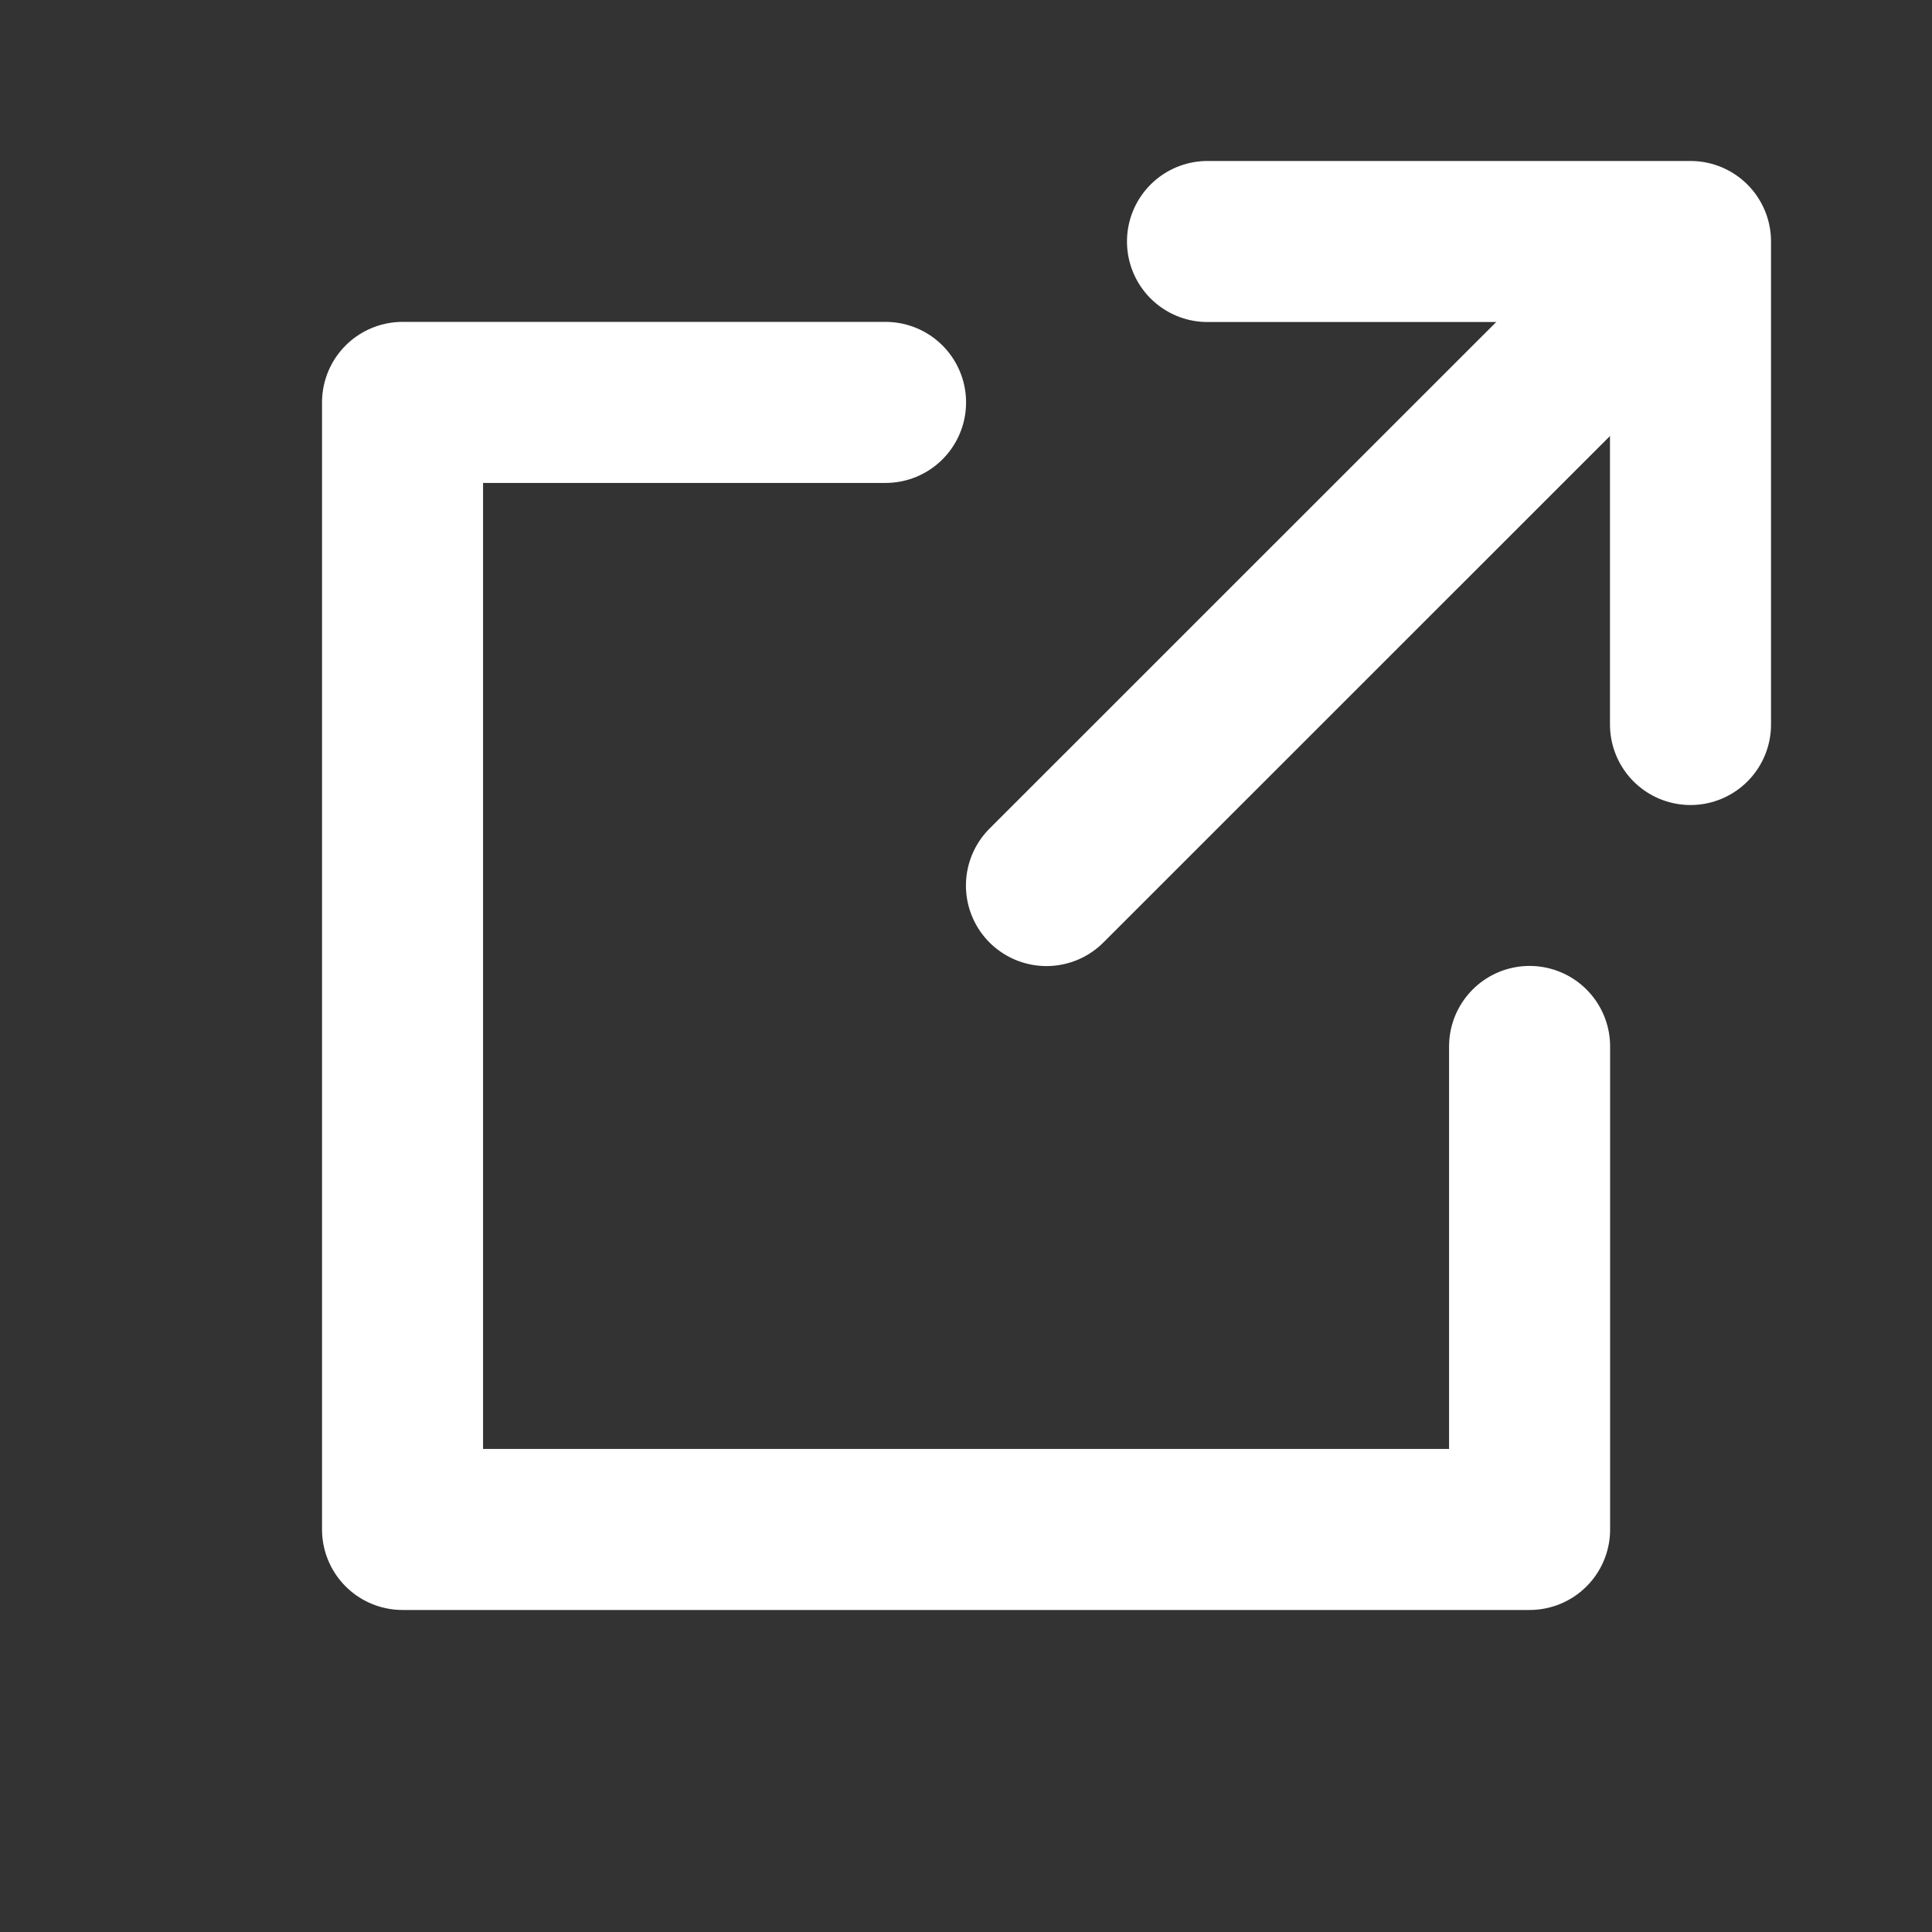
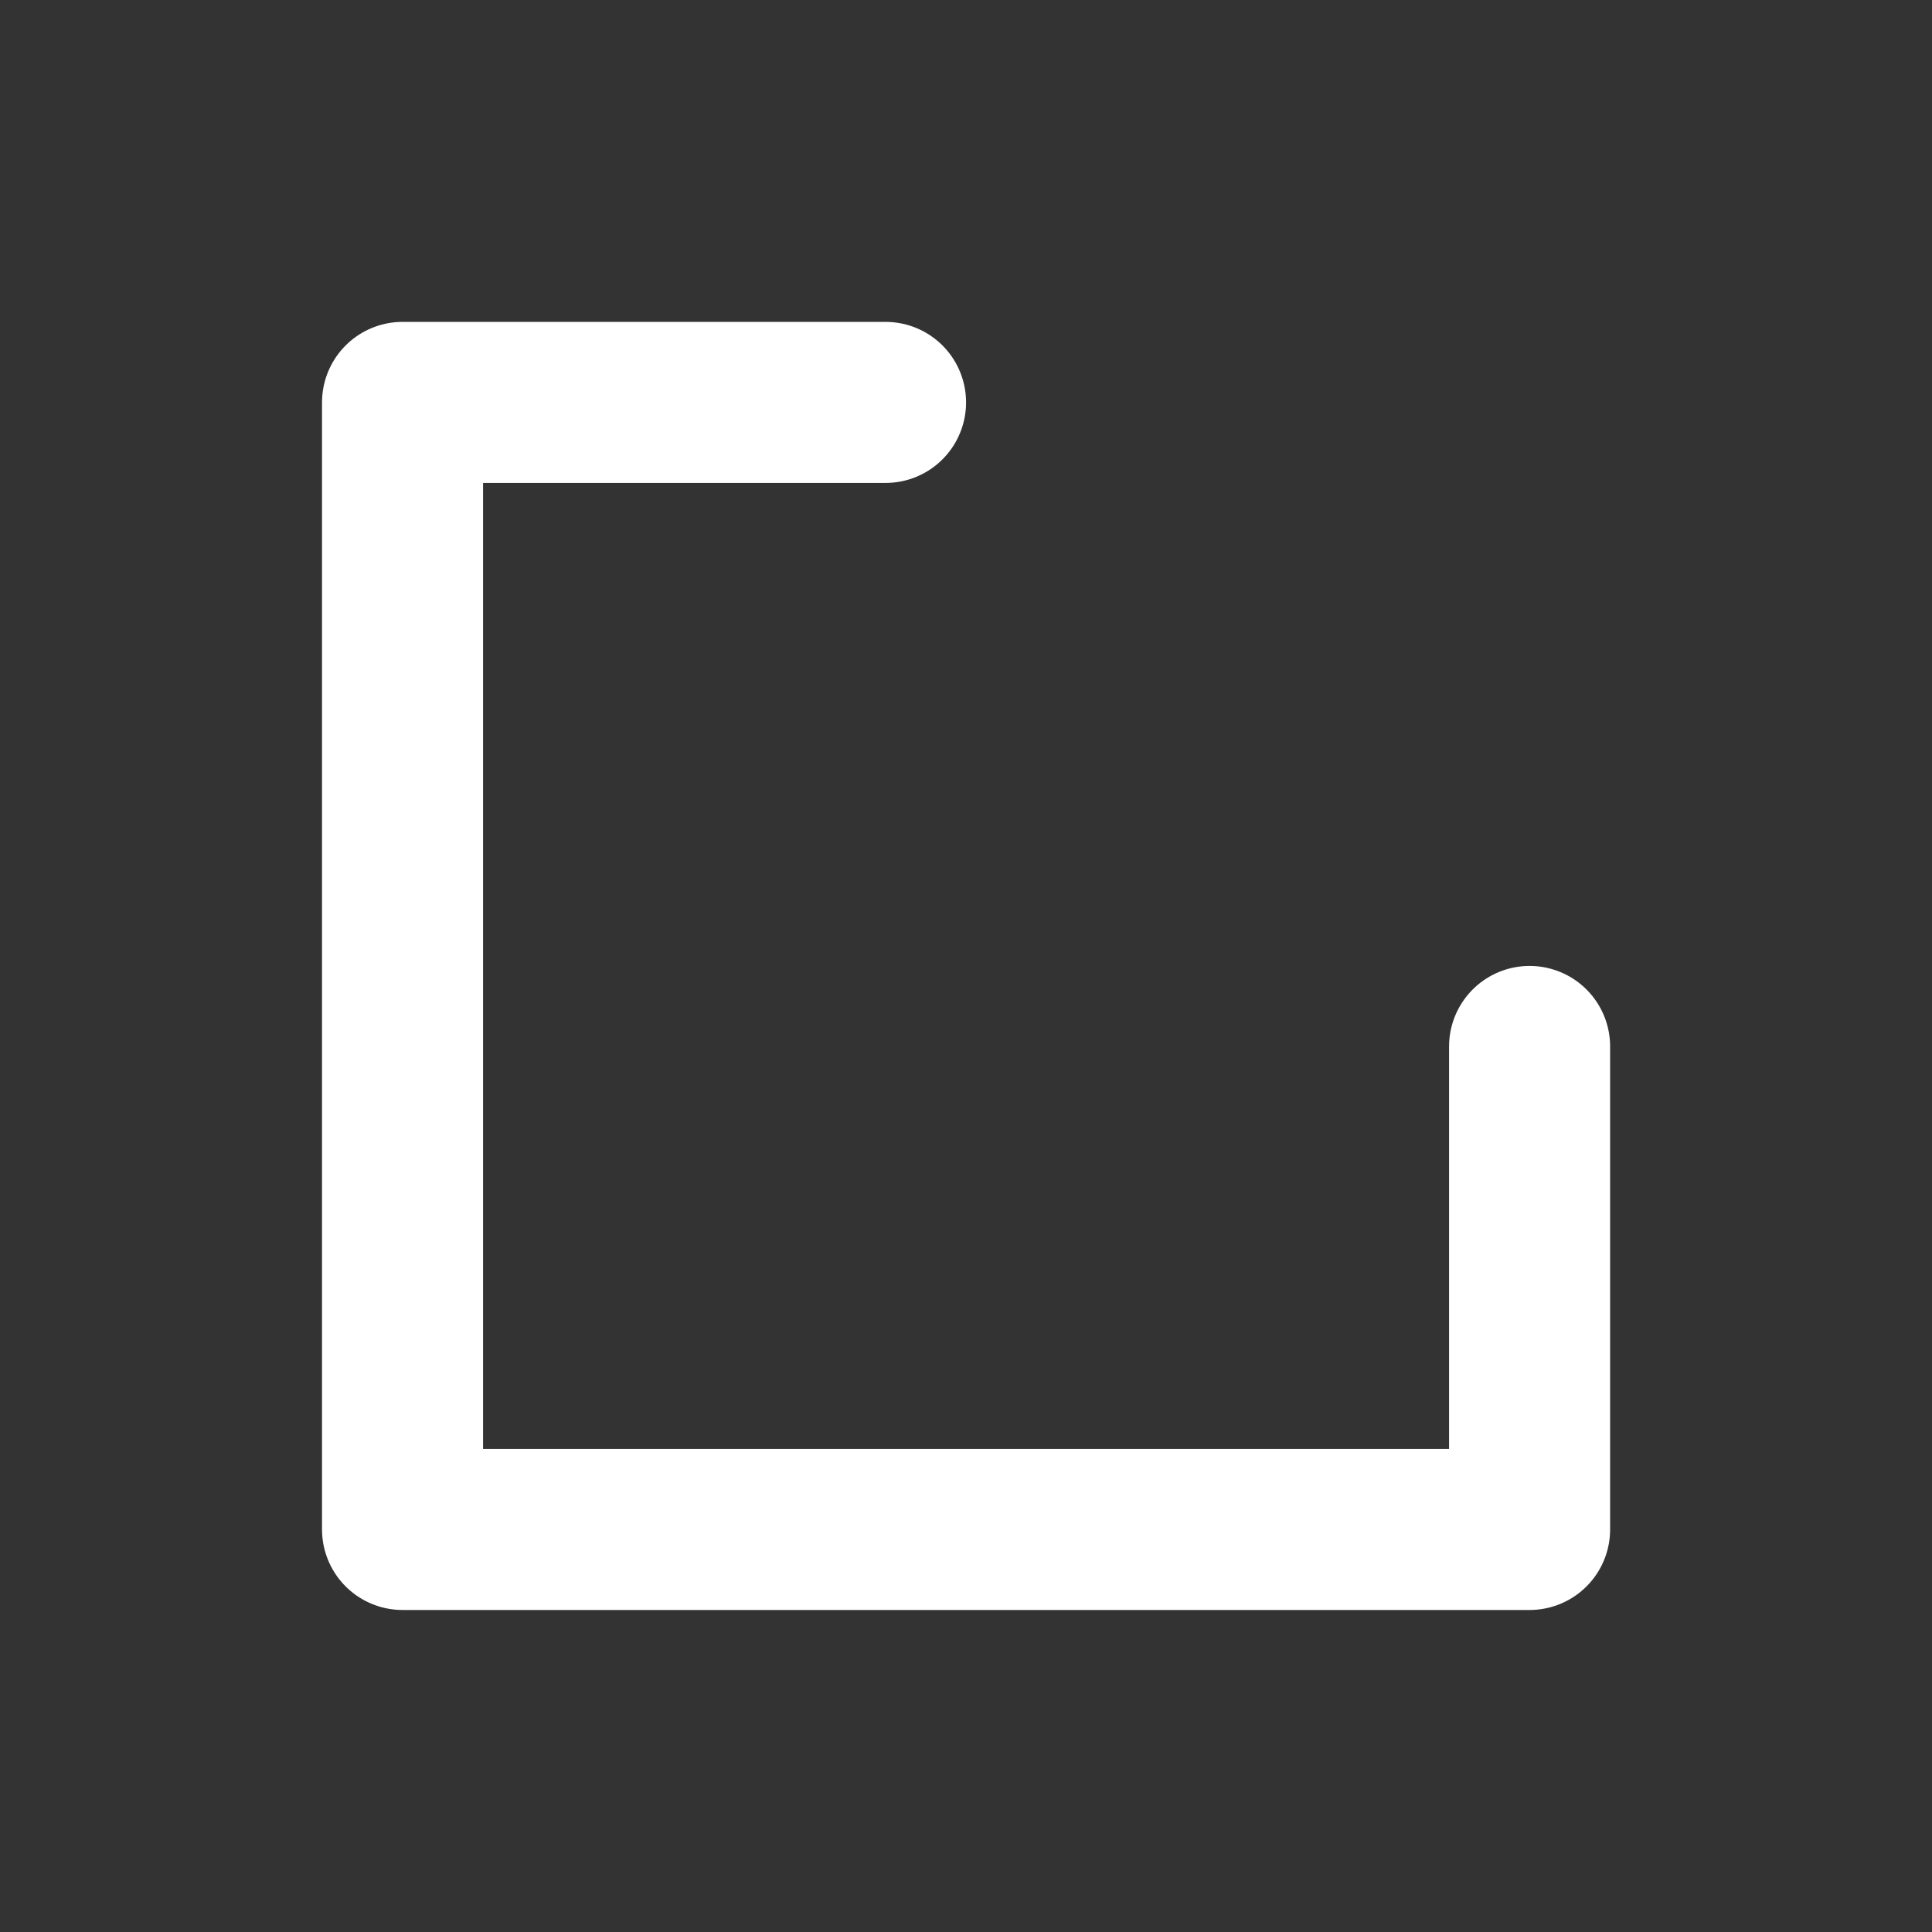
<svg xmlns="http://www.w3.org/2000/svg" width="14" height="14" viewBox="0 0 14 14" fill="none">
  <rect x="0" y="0" width="14" height="14" fill="#333333" stroke="none" />
  <path d="M6.417 2.916H2.917V11.083H11.084V7.583" stroke="white" stroke-width="1.167" stroke-linecap="round" stroke-linejoin="round" />
-   <path d="M7.583 6.417L11.667 2.334" stroke="white" stroke-width="1.167" stroke-linecap="round" stroke-linejoin="round" />
-   <path d="M8.75 1.75H12.25V5.25" stroke="white" stroke-width="1.167" stroke-linecap="round" stroke-linejoin="round" />
</svg>